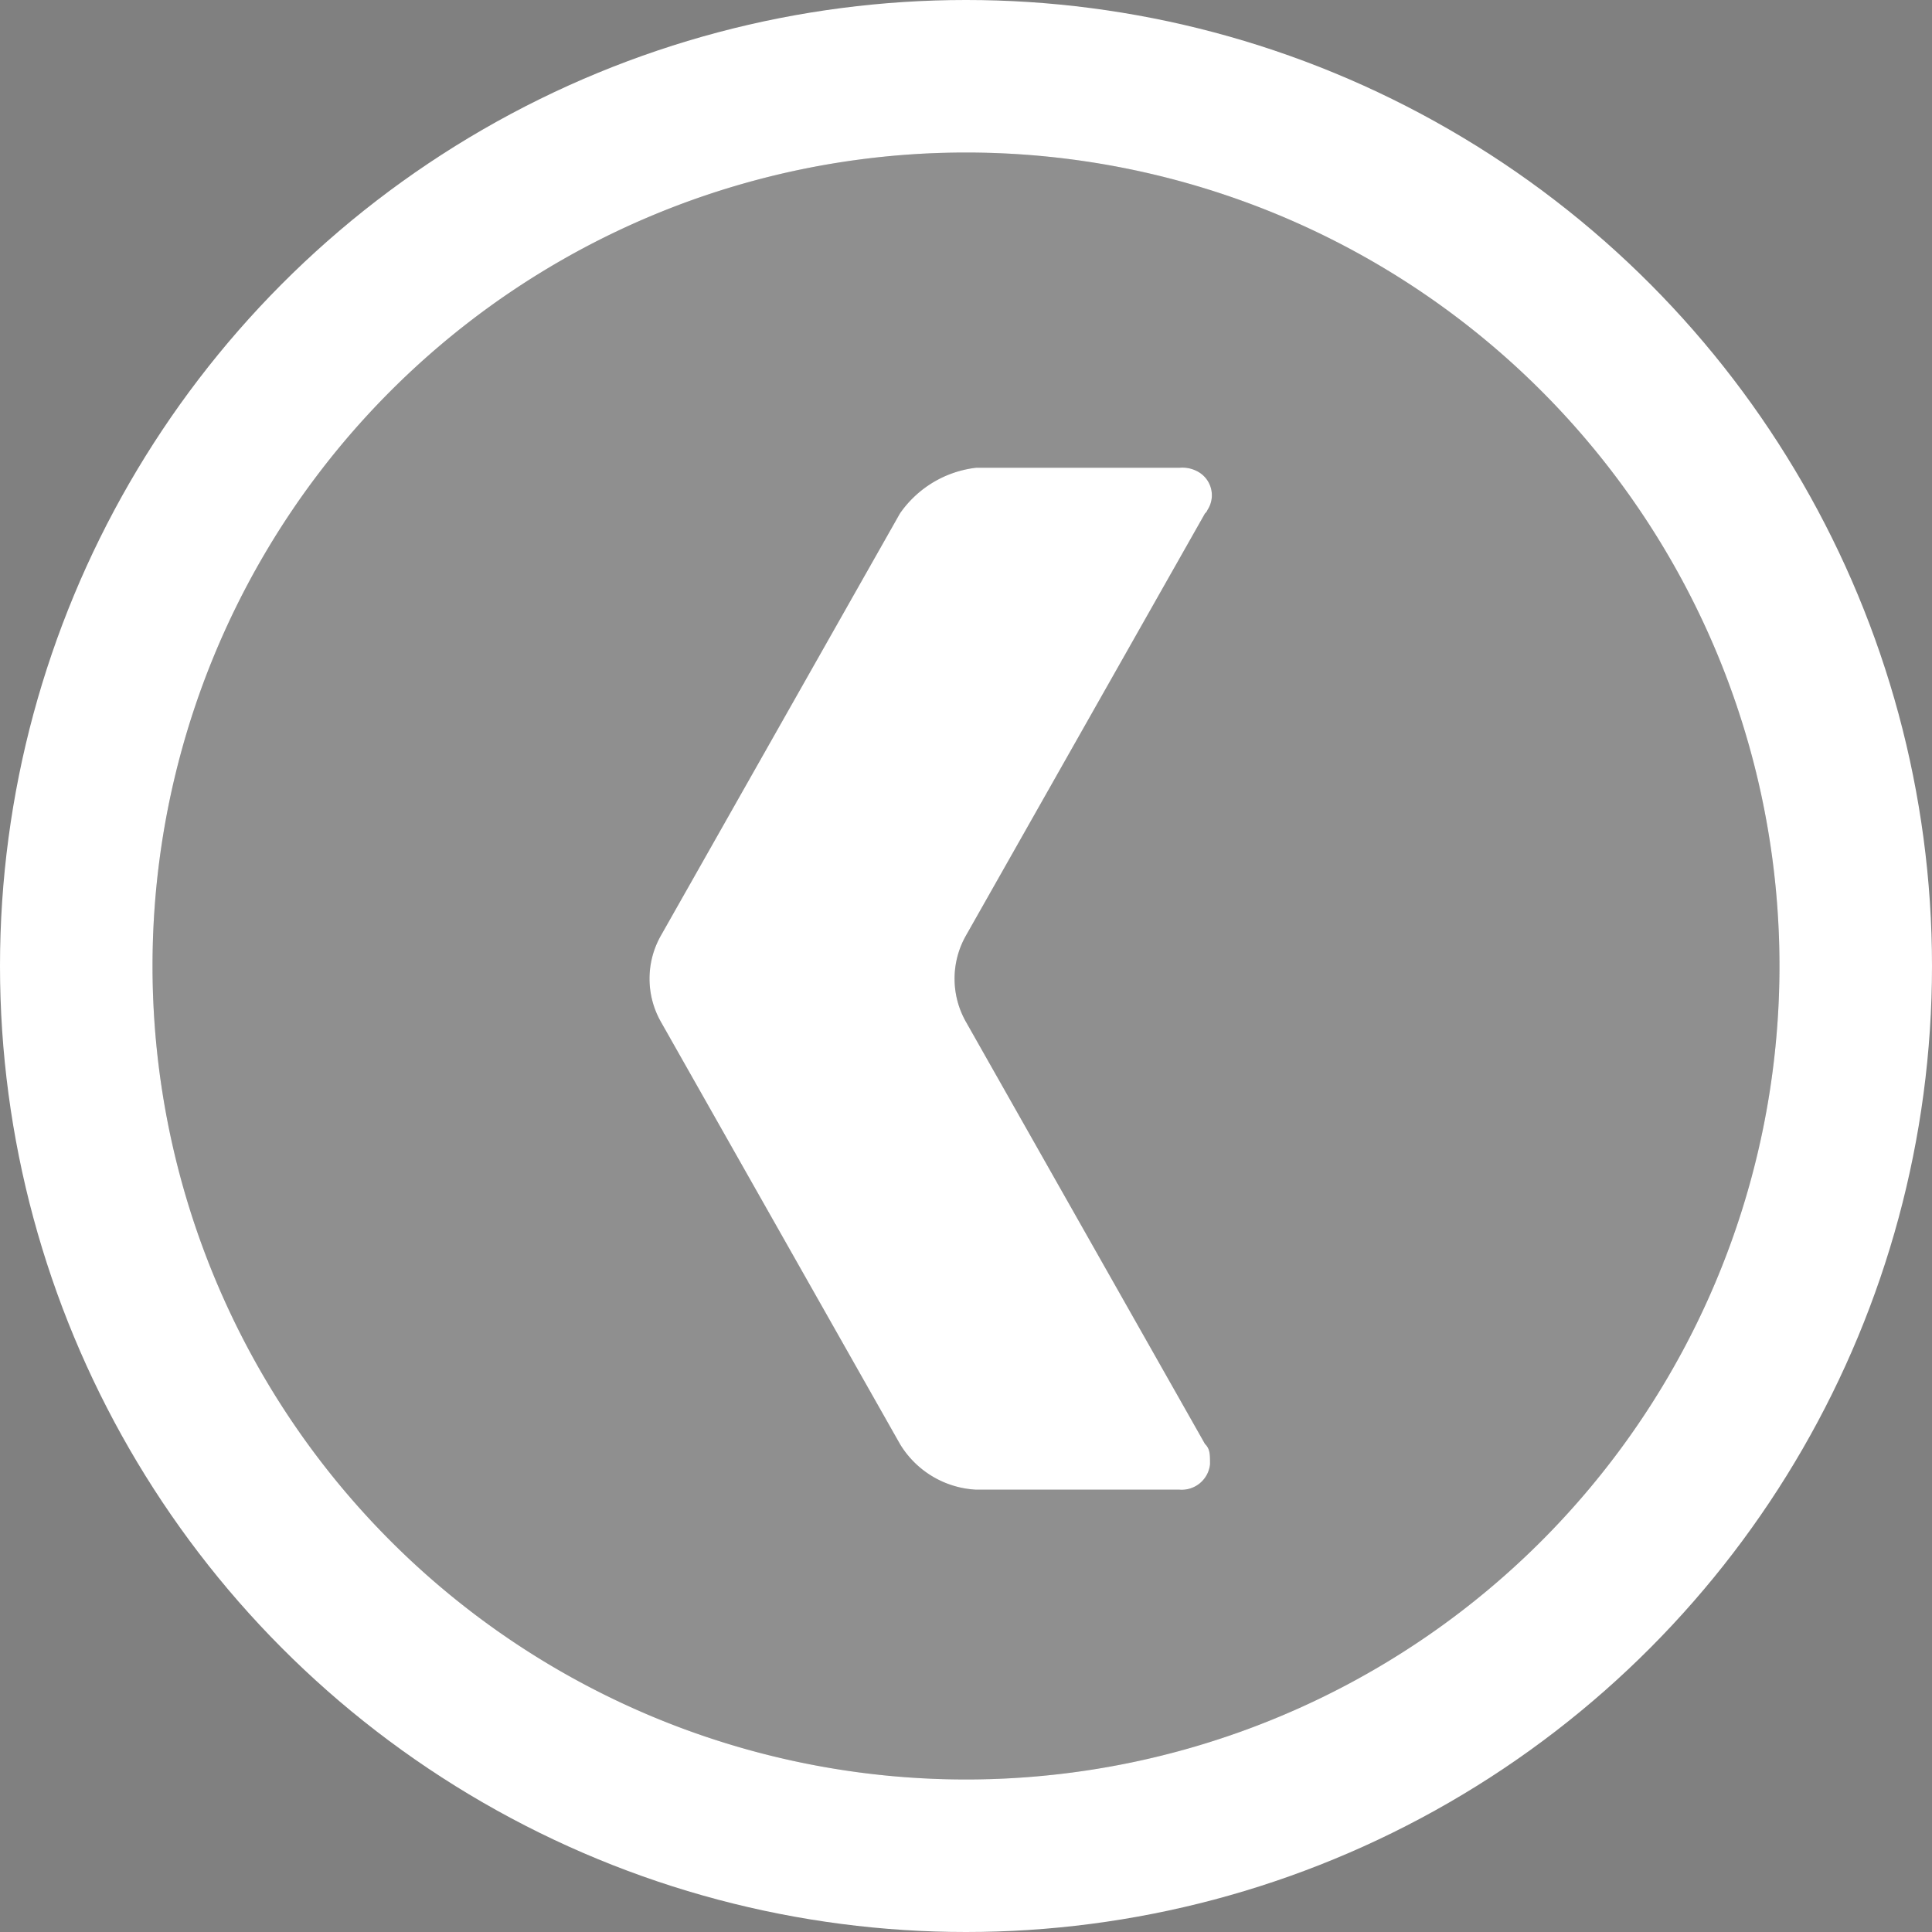
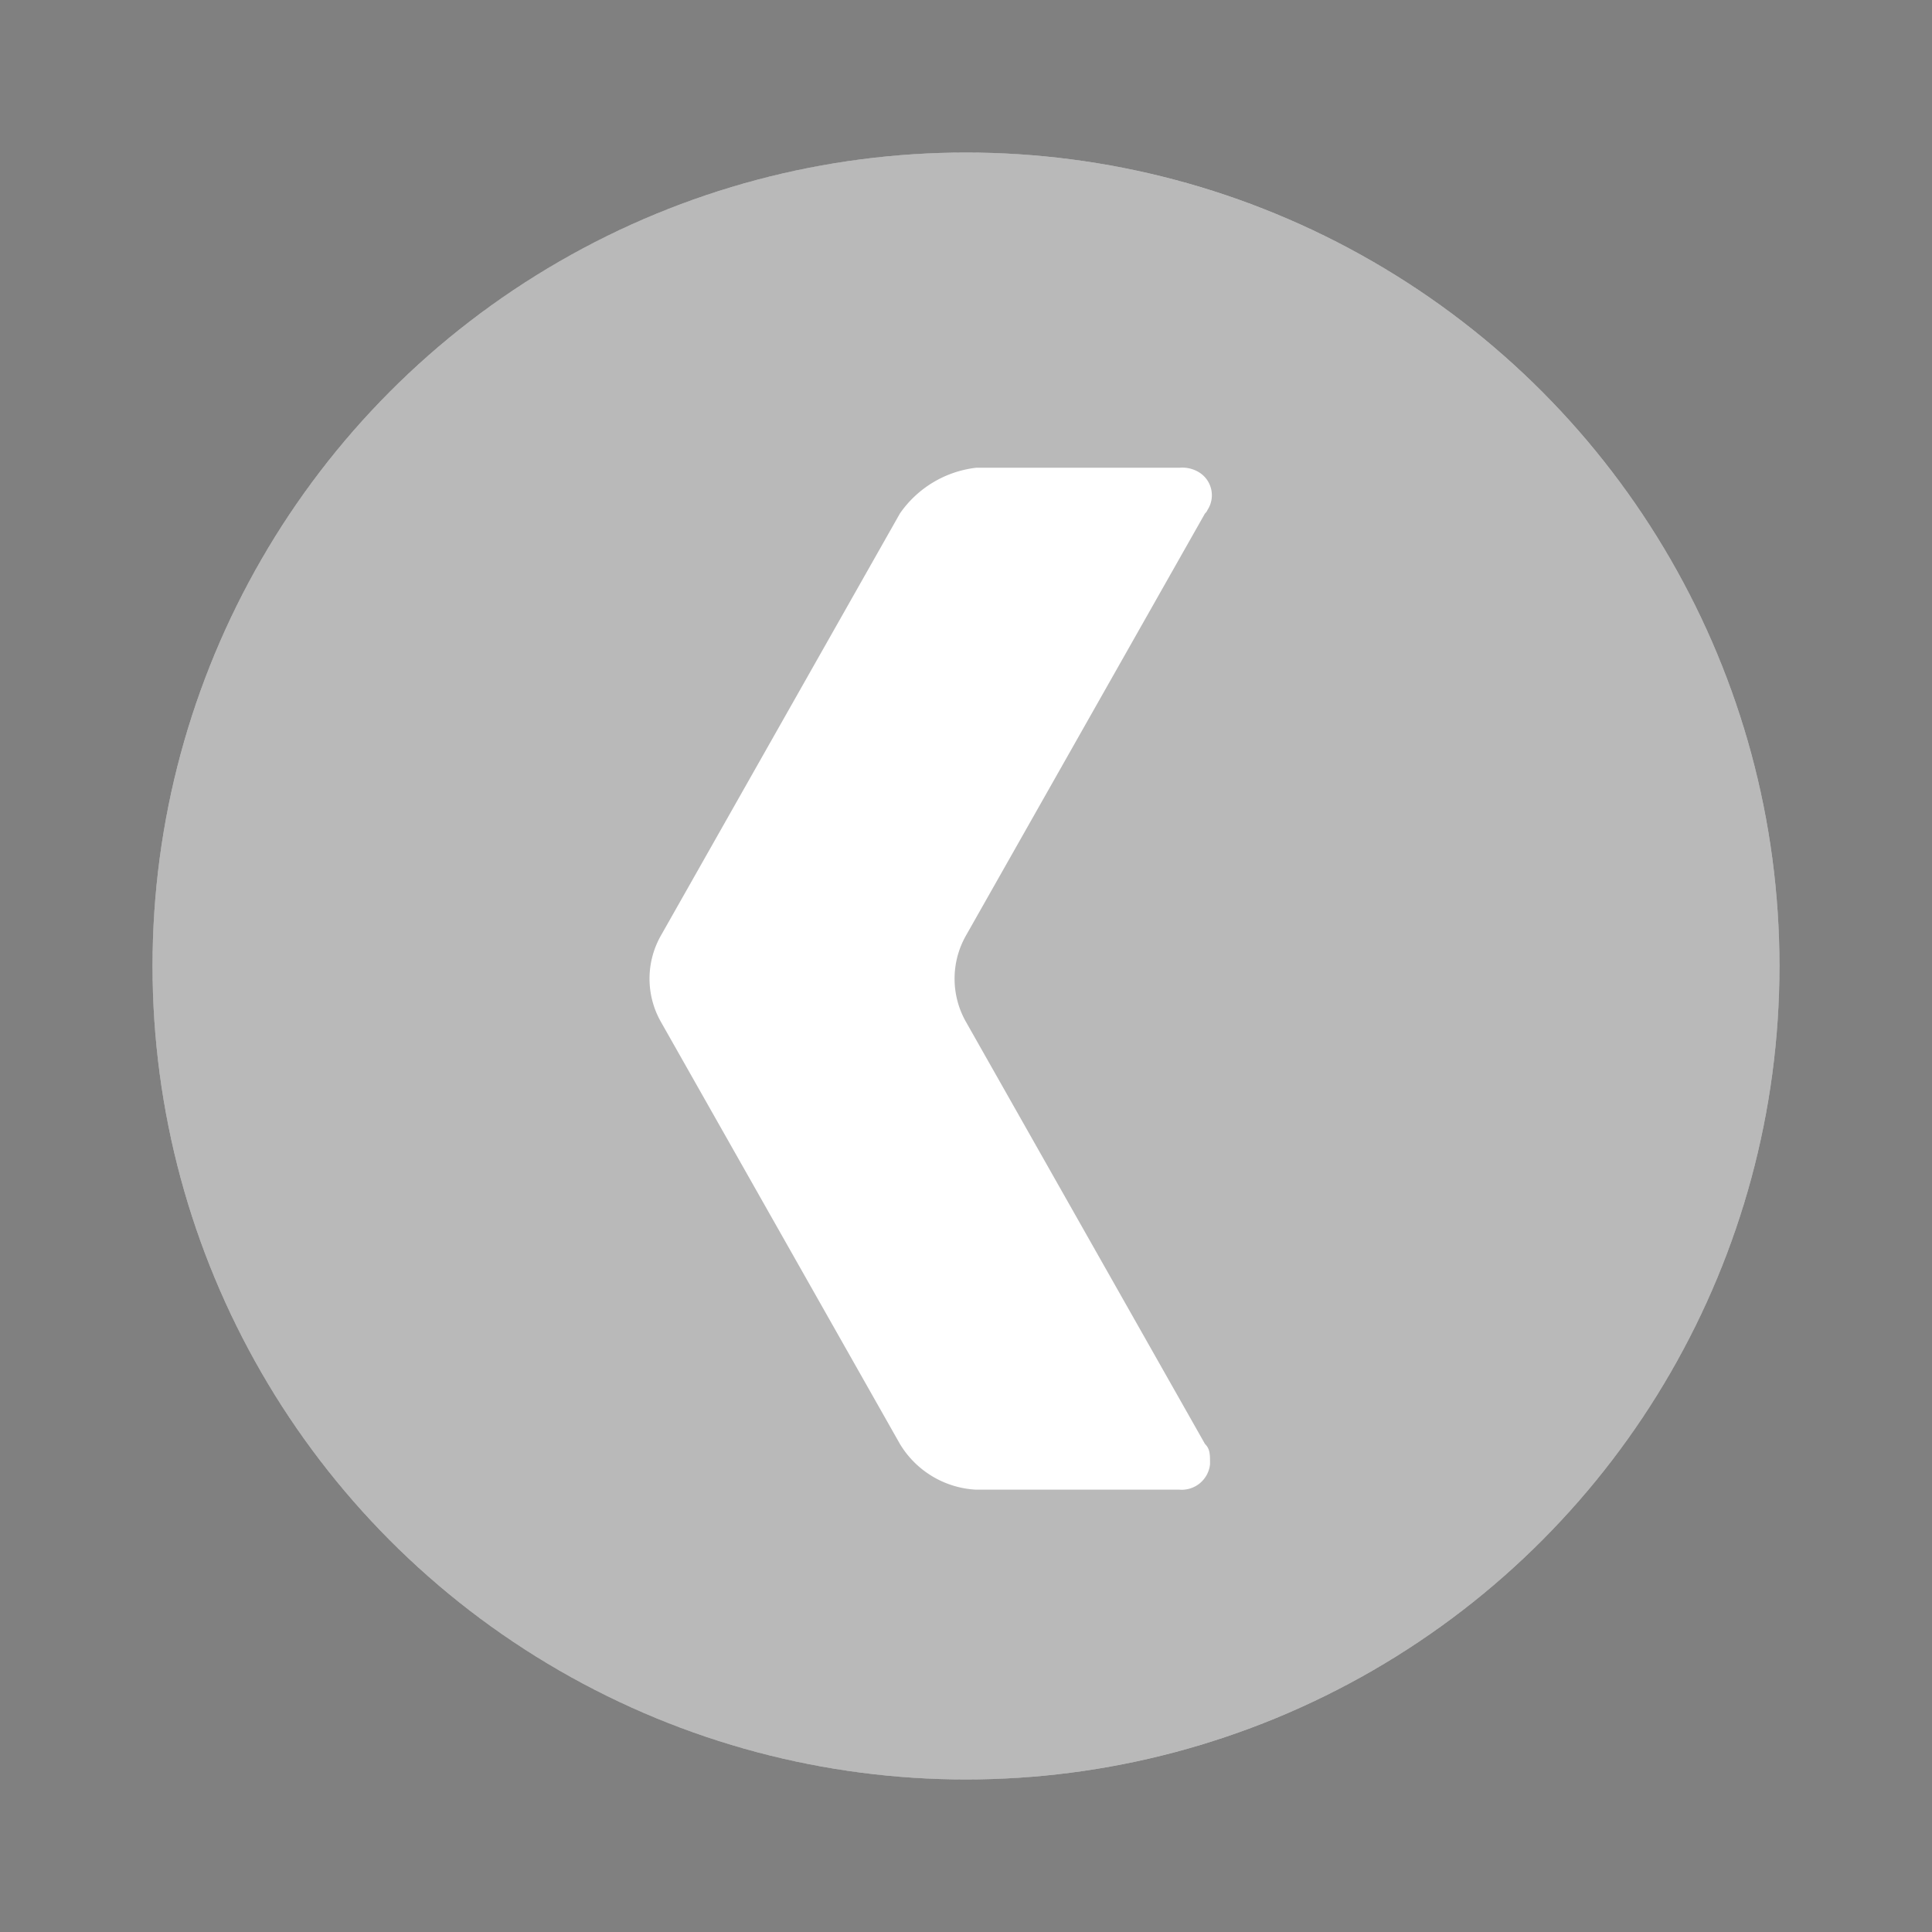
<svg xmlns="http://www.w3.org/2000/svg" viewBox="0 0 38 38">
  <rect x="0" y="0" width="38" height="38" fill="#808080" stroke="none" />
  <g id="Calque_2" data-name="Calque 2">
-     <circle cx="19" cy="19" r="19" style="fill:#fff" />
-   </g>
+     </g>
  <g id="Calque_1" data-name="Calque 1">
    <circle cx="19" cy="19" r="16" style="fill:#fff" />
    <g id="Calque_1-2" data-name="Calque 1-2">
      <g id="Calque_1-2-2" data-name="Calque 1-2-2">
        <g id="Flèche_24" data-name="Flèche 24">
          <path d="M0,16A16,16,0,1,0,16,0,16,16,0,0,0,0,16Zm10,1.1a1.72,1.72,0,0,1,0-1.7l4.7-8.3a2.12,2.12,0,0,1,1.5-.9h4a.63.63,0,0,1,.4.1.53.53,0,0,1,.15.73.18.18,0,0,1-.05.07L16,15.4a1.72,1.72,0,0,0,0,1.7l4.7,8.3c.1.1.1.2.1.4a.56.56,0,0,1-.6.5h-4a1.86,1.86,0,0,1-1.5-.9Z" transform="translate(3 3)" style="fill:#515151;opacity:0.4;isolation:isolate" />
        </g>
      </g>
      <g id="Calque_1-2-3" data-name="Calque 1-2-3">
        <g id="Flèche_24-2" data-name="Flèche 24-2">
-           <path d="M0,16A16,16,0,1,0,16,0,16,16,0,0,0,0,16Zm10,1.1a1.72,1.72,0,0,1,0-1.7l4.7-8.3a2.12,2.12,0,0,1,1.5-.9h4a.63.63,0,0,1,.4.1.53.53,0,0,1,.15.73.18.18,0,0,1-.05.07L16,15.4a1.72,1.72,0,0,0,0,1.7l4.7,8.3c.1.1.1.2.1.4a.56.56,0,0,1-.6.5h-4a1.86,1.86,0,0,1-1.5-.9Z" transform="translate(3 3)" style="fill:#515151;opacity:0.4;isolation:isolate" />
-         </g>
+           </g>
      </g>
    </g>
  </g>
</svg>